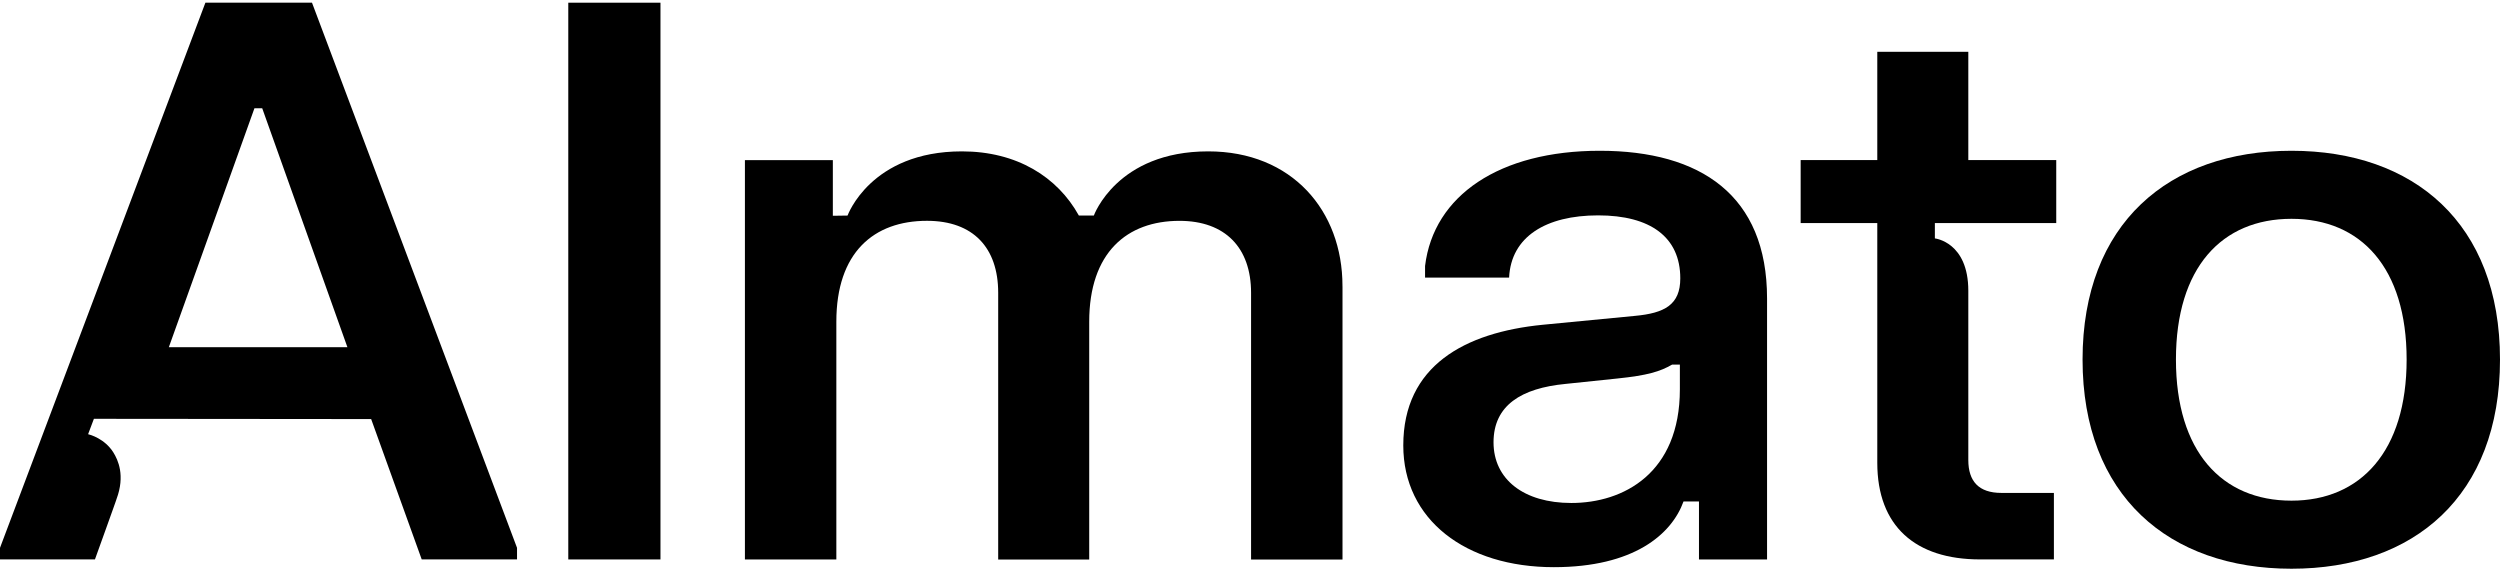
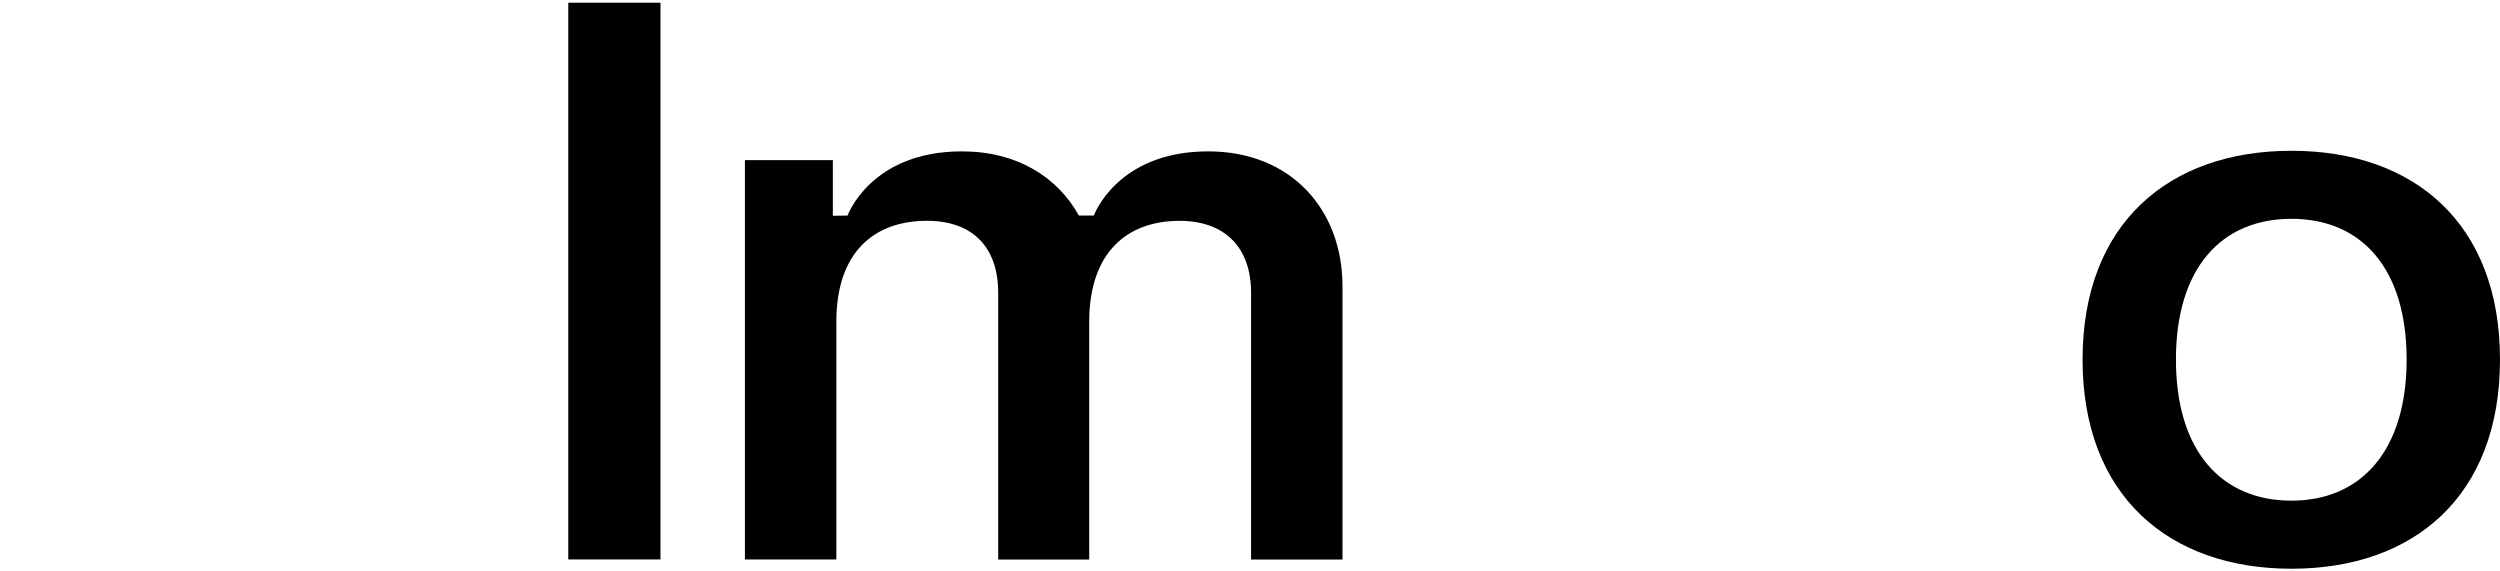
<svg xmlns="http://www.w3.org/2000/svg" width="175" height="40" viewBox="0 0 175 40" fill="none">
  <g clip-path="url(#clip0_38_3)">
    <path d="M46.233 0.189H39.78V39.161H46.233V0.189Z" fill="black" />
-     <path d="M111.983 10.554C104.985 10.554 100.354 13.667 99.754 18.619V19.433H105.637C105.772 16.563 108.224 15.076 111.873 15.076C115.522 15.076 117.62 16.591 117.62 19.487C117.62 21.328 116.53 21.922 114.433 22.113L107.979 22.735C102.533 23.276 98.23 25.604 98.23 31.178C98.23 36.374 102.587 39.702 108.769 39.702C114.352 39.702 117.009 37.417 117.847 35.102H118.928V39.161H123.694V20.893C123.694 13.667 119.037 10.554 111.985 10.554H111.983ZM117.591 27.252C117.591 33.126 113.643 35.209 109.994 35.209C106.671 35.209 104.547 33.559 104.547 30.961C104.547 28.363 106.507 27.172 109.585 26.874L113.208 26.496C115.332 26.278 116.202 26.009 117.047 25.522H117.591V27.254V27.252Z" fill="black" />
    <path d="M160.403 10.554C151.826 10.554 145.779 15.641 145.779 25.169C145.779 34.698 151.826 39.811 160.403 39.811C168.98 39.811 175 34.724 175 25.169C175 15.615 168.954 10.554 160.403 10.554ZM160.403 35.046C155.529 35.046 152.316 31.609 152.316 25.167C152.316 18.726 155.529 15.317 160.403 15.317C165.276 15.317 168.464 18.754 168.464 25.167C168.464 31.58 165.25 35.046 160.403 35.046Z" fill="black" />
-     <path d="M143.937 15.615V11.204H137.782V3.626H131.41V11.204H126.046V15.615H131.41V32.394C131.41 36.833 134.078 39.159 138.6 39.159H143.773V34.504H140.096C138.517 34.504 137.782 33.694 137.782 32.204V20.352C137.782 16.935 135.441 16.689 135.441 16.689V15.615H143.935H143.937Z" fill="black" />
-     <path d="M21.84 0.189H14.378L0 38.348V39.159H6.646C6.646 39.159 8.179 34.909 8.157 34.933C8.772 33.287 8.262 32.196 7.936 31.672C7.332 30.704 6.302 30.426 6.167 30.393L6.573 29.317L25.981 29.335L29.52 39.159H36.192V38.348L21.84 0.189ZM11.819 24.302L17.811 7.578H18.355L24.318 24.302H11.819Z" fill="black" />
    <path d="M93.973 20.013C93.973 14.759 90.451 10.596 84.573 10.596C78.177 10.596 76.569 15.089 76.569 15.089H75.521C74.021 12.383 71.181 10.596 67.334 10.596C60.937 10.596 59.33 15.089 59.33 15.089L58.299 15.104V11.207H52.144V39.163H58.544V22.52C58.544 17.676 61.158 15.457 64.89 15.457C68.13 15.457 69.873 17.35 69.873 20.491V39.165H76.245V22.522C76.245 17.678 78.888 15.459 82.563 15.459C85.776 15.459 87.575 17.352 87.575 20.494V39.167H93.975V20.035L93.962 20.013L93.975 20.02L93.973 20.013Z" fill="black" />
  </g>
  <defs>
    <clipPath id="clip0_38_3">
      <rect width="175" height="40" fill="white" />
    </clipPath>
  </defs>
</svg>